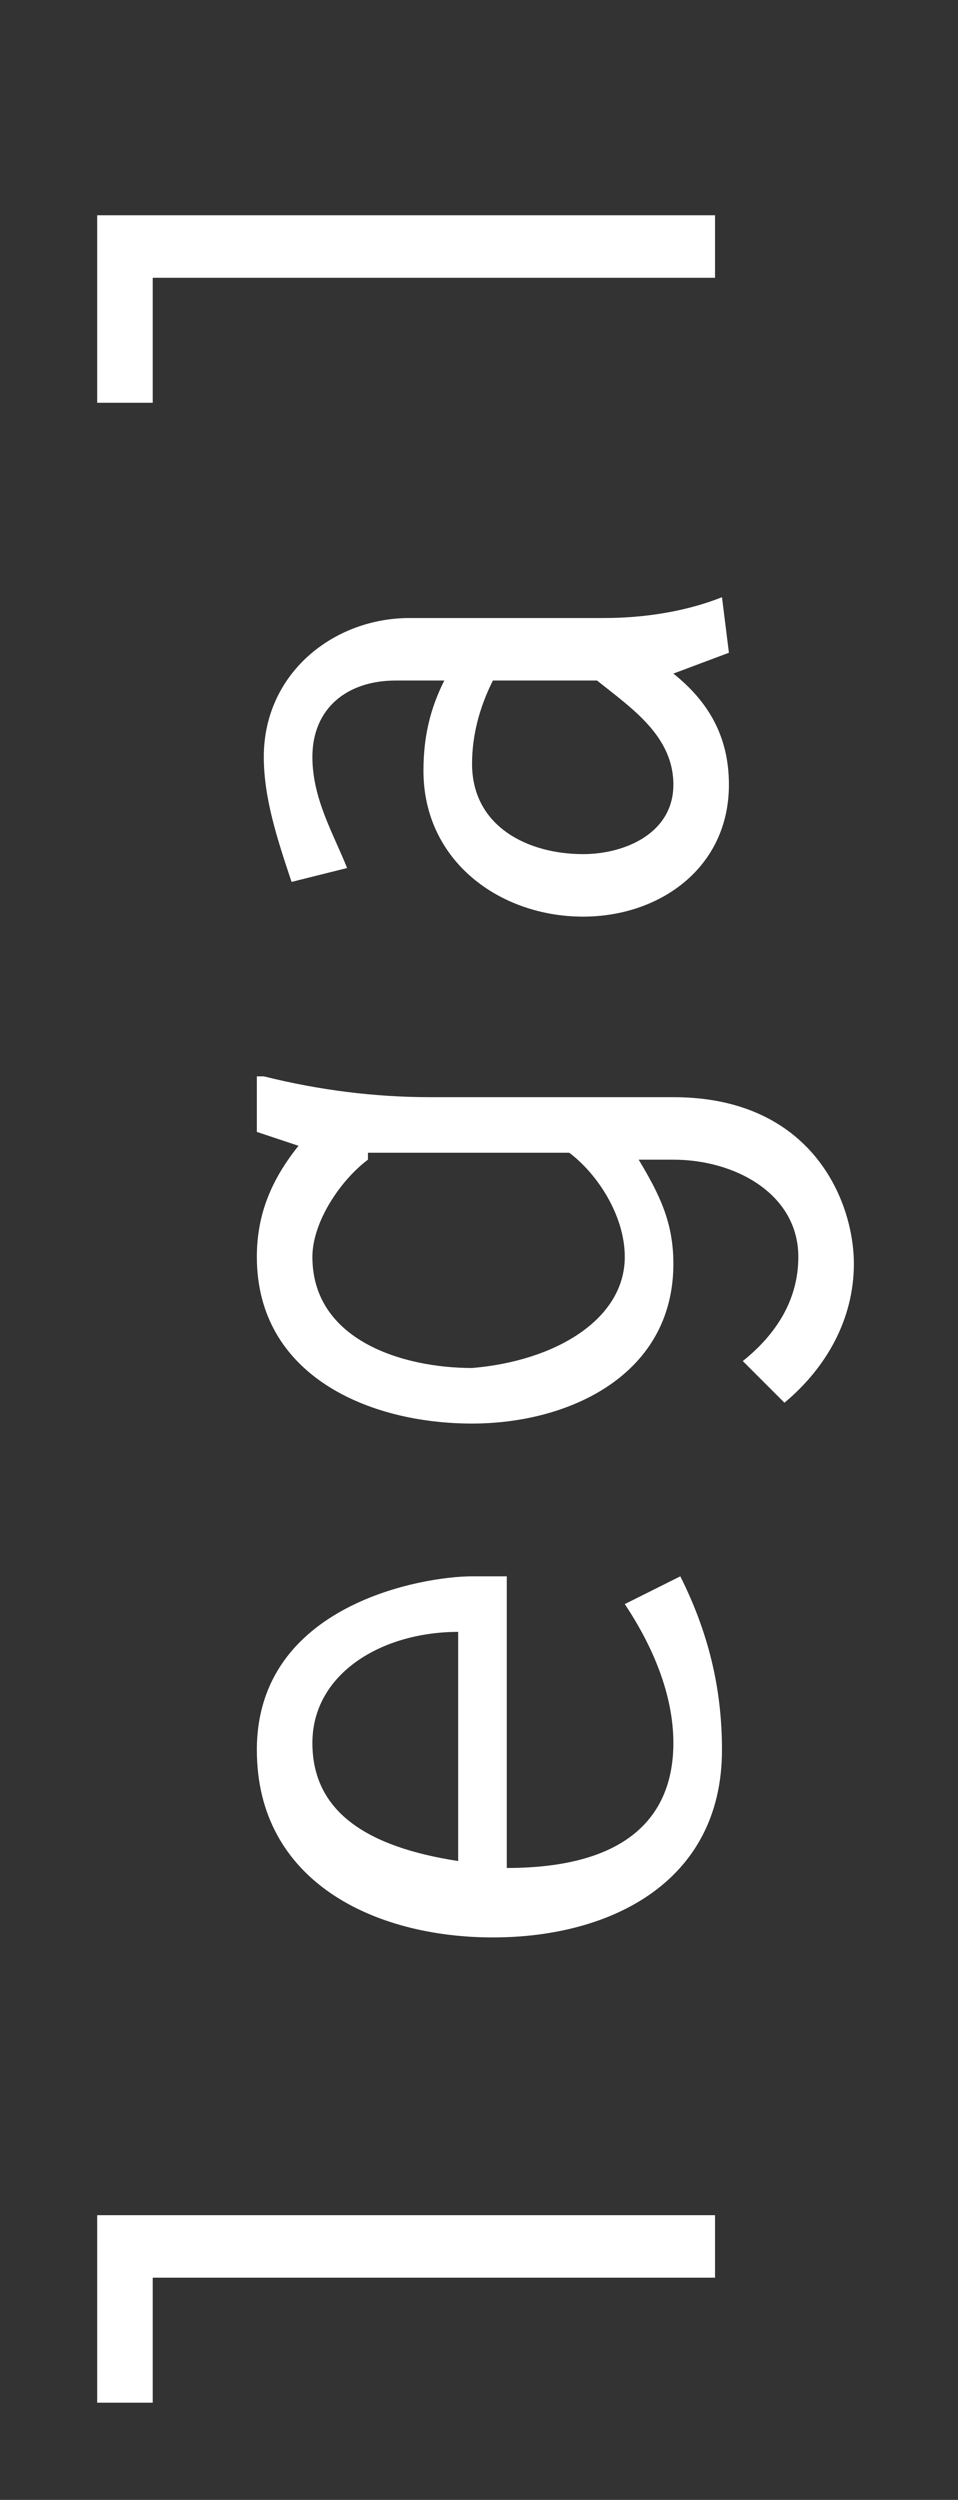
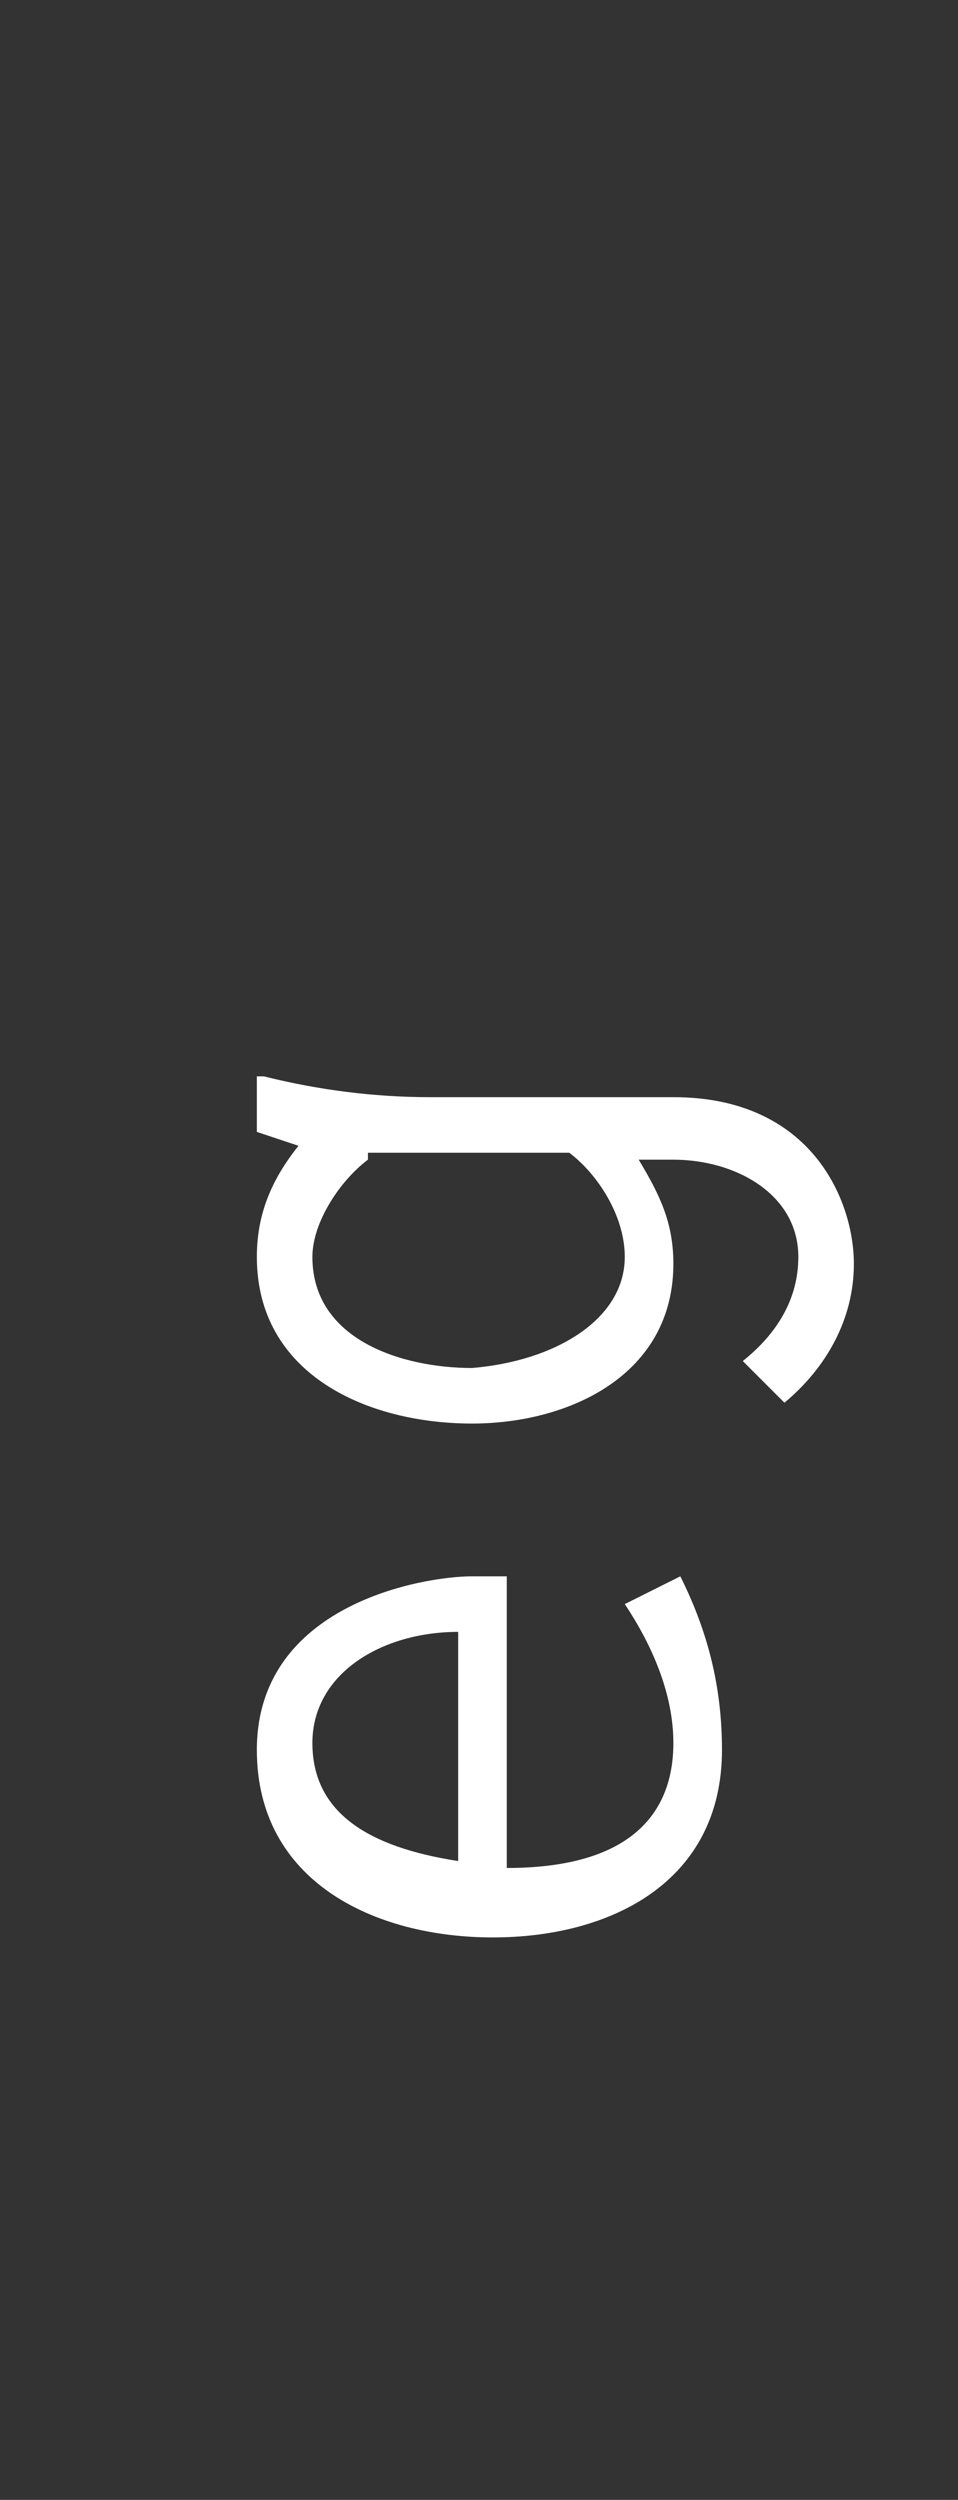
<svg xmlns="http://www.w3.org/2000/svg" version="1.1" id="Ebene_1" x="0px" y="0px" viewBox="0 0 13.8 36" style="enable-background:new 0 0 13.8 36;" xml:space="preserve">
  <rect x="0" y="0" width="13.8" height="36" fill="#333333" stroke="none" />
  <style type="text/css">
	.st0{display:none;}
	.st1{display:inline;}
	.st2{fill:#FFFFFF;}
</style>
  <g class="st0">
-     <path class="st1" d="M2.3,31.5c0.4,0,0.8,0.3,0.8,0.8S2.7,33,2.3,33c-0.4,0-0.8-0.3-0.8-0.8S1.8,31.5,2.3,31.5z M4.7,32.7v1.8H3.9   v-2.7h6.4v0.9L4.7,32.7L4.7,32.7z" />
    <path class="st1" d="M5.9,28c-0.9,0-1.5,0.1-2.1,0.3v-0.9l0.6-0.1C4,26.8,3.8,26.5,3.8,26c0-0.6,0.1-0.7,0.6-1.1   c-0.3-0.4-0.6-0.7-0.6-1.2c0-0.9,0.6-1.4,1.4-1.4h5.1v0.9H5.2c-0.4,0-0.7,0.2-0.7,0.6c0,0.4,0.3,0.8,0.7,0.9h5.1v0.9H5.3   c-0.3,0-0.7,0.1-0.7,0.5c0,0.4,0.4,0.9,0.8,1h5V28L5.9,28L5.9,28z" />
-     <path class="st1" d="M4.5,19.5C4,19,3.8,18.7,3.8,17.9c0-1.1,0.9-2.6,3.4-2.6c2.4,0,3.3,1.6,3.3,2.6c0,0.5-0.1,0.9-0.4,1.4h2.7v0.9   H6.3c-0.8,0-1.6,0-2.4,0.3l-0.1-0.9L4.5,19.5z M9.2,19.3c0.3-0.4,0.5-0.8,0.5-1.2c0-1.1-0.9-1.9-2.6-1.9c-2.1,0-2.6,1.1-2.6,1.7   c0,0.7,0.5,1.1,1.1,1.4C5.6,19.3,9.2,19.3,9.2,19.3z" />
    <path class="st1" d="M10.3,11.6v0.9H6.6c-1.1,0-1.9,0.1-2.7,0.3v-0.9l1.2-0.2c-0.8-0.5-1.4-1-1.4-2c0-1.2,1.2-1.5,2.1-1.5v0.9   c-0.5,0-1.4,0-1.4,0.6c0,0.7,1,1.9,3.1,1.9L10.3,11.6L10.3,11.6z" />
    <path class="st1" d="M2.3,2.7C2.7,2.7,3,3,3,3.5S2.7,4.2,2.3,4.2c-0.4,0-0.8-0.3-0.8-0.8S1.8,2.7,2.3,2.7z M4.7,3.9v1.8H3.9V3h6.4   v0.9L4.7,3.9L4.7,3.9z" />
    <path class="st1" d="M10.3-2.2v0.9H7.1C6-1.3,4.9-1.3,3.9-1v-0.9l1.2-0.2C4.3-2.6,3.8-3.4,3.8-4.3c0-1,0.9-1.5,2-1.5h4.5v0.9H6.1   c-0.6,0-1.5,0-1.5,0.8c0,0.9,0.9,1.9,3.1,1.9L10.3-2.2L10.3-2.2z" />
    <path class="st1" d="M4.7-12.7v2.3h3.7c0.6,0,1.4,0,1.4-0.8c0-0.7-0.6-1.1-1.1-1.4l0.2-0.9c0.9,0.4,1.7,1.2,1.7,2.2   c0,1-0.5,1.7-2.4,1.7H4.7v1.4H3.9v-1.4h-2v-0.9h2v-2.3H4.7z" />
  </g>
  <g>
-     <path class="st2" d="M2.2,32.8v1.8H1.4v-2.7h8.9v0.9H2.2z" />
    <path class="st2" d="M7.3,26.9c1.8,0,2.4-0.8,2.4-1.8c0-0.7-0.3-1.4-0.7-2l0.8-0.4c0.4,0.8,0.6,1.6,0.6,2.5c0,1.9-1.6,2.7-3.3,2.7   c-1.7,0-3.4-0.8-3.4-2.7c0-2.1,2.4-2.5,3.1-2.5h0.5V26.9z M6.6,23.5c-1.1,0-2.1,0.6-2.1,1.6c0,1,0.8,1.5,2.1,1.7V23.5z" />
    <path class="st2" d="M3.8,15.5c0.8,0.2,1.6,0.3,2.4,0.3h3.5c2,0,2.6,1.5,2.6,2.4c0,0.8-0.4,1.5-1,2l-0.6-0.6   c0.5-0.4,0.8-0.9,0.8-1.5c0-0.9-0.9-1.4-1.8-1.4H9.2c0.3,0.5,0.5,0.9,0.5,1.5c0,1.6-1.5,2.3-2.9,2.3c-1.5,0-3.1-0.7-3.1-2.4   c0-0.6,0.2-1.1,0.6-1.6l-0.6-0.2V15.5z M5.3,16.7c-0.4,0.3-0.8,0.9-0.8,1.4c0,1.2,1.3,1.6,2.3,1.6C8,19.6,9,19,9,18.1   c0-0.6-0.4-1.2-0.8-1.5H5.3z" />
-     <path class="st2" d="M4.2,12.7c-0.2-0.6-0.4-1.2-0.4-1.8c0-1.2,1-2,2.1-2h2.8c0.6,0,1.2-0.1,1.7-0.3l0.1,0.8L9.7,9.7   c0.5,0.4,0.8,0.9,0.8,1.6c0,1.2-1,1.9-2.1,1.9c-1.2,0-2.3-0.8-2.3-2.1c0-0.5,0.1-0.9,0.3-1.3H5.7c-0.7,0-1.2,0.4-1.2,1.1   c0,0.6,0.3,1.1,0.5,1.6L4.2,12.7z M7.1,9.8c-0.2,0.4-0.3,0.8-0.3,1.2c0,0.9,0.8,1.3,1.6,1.3c0.6,0,1.3-0.3,1.3-1s-0.6-1.1-1.1-1.5   H7.1z" />
-     <path class="st2" d="M2.2,4v1.8H1.4V3.1h8.9V4H2.2z" />
  </g>
</svg>